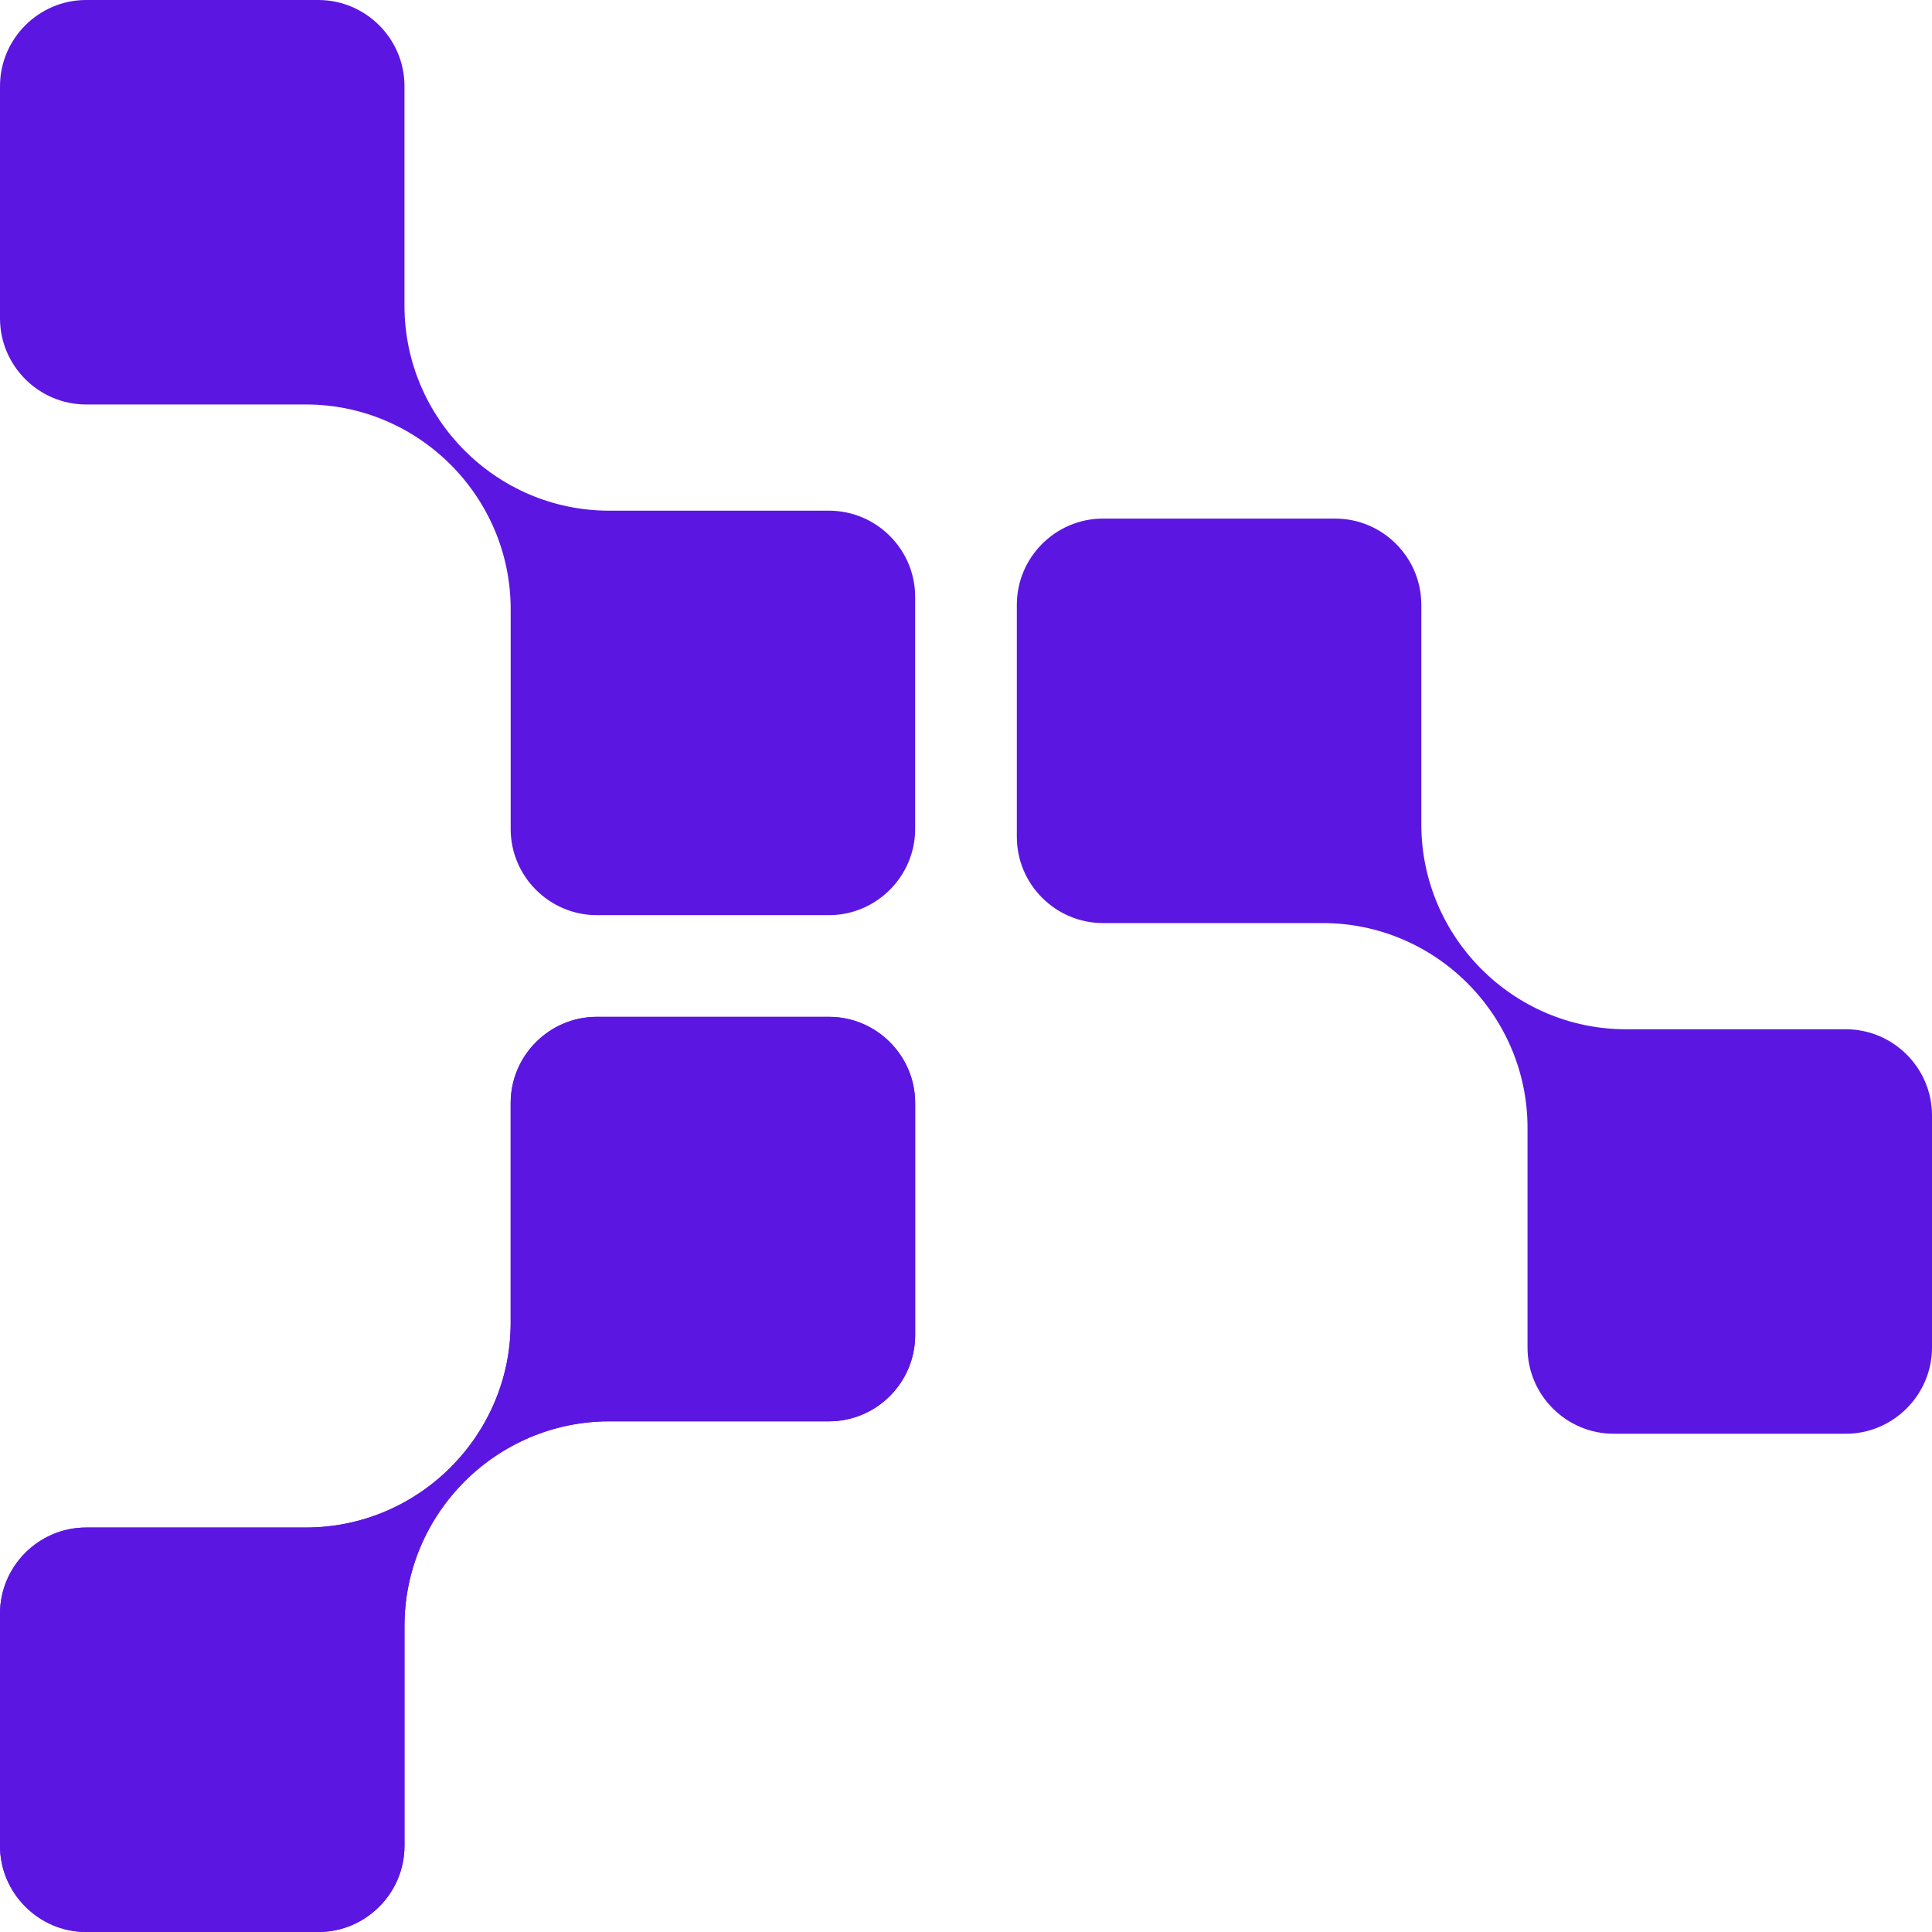
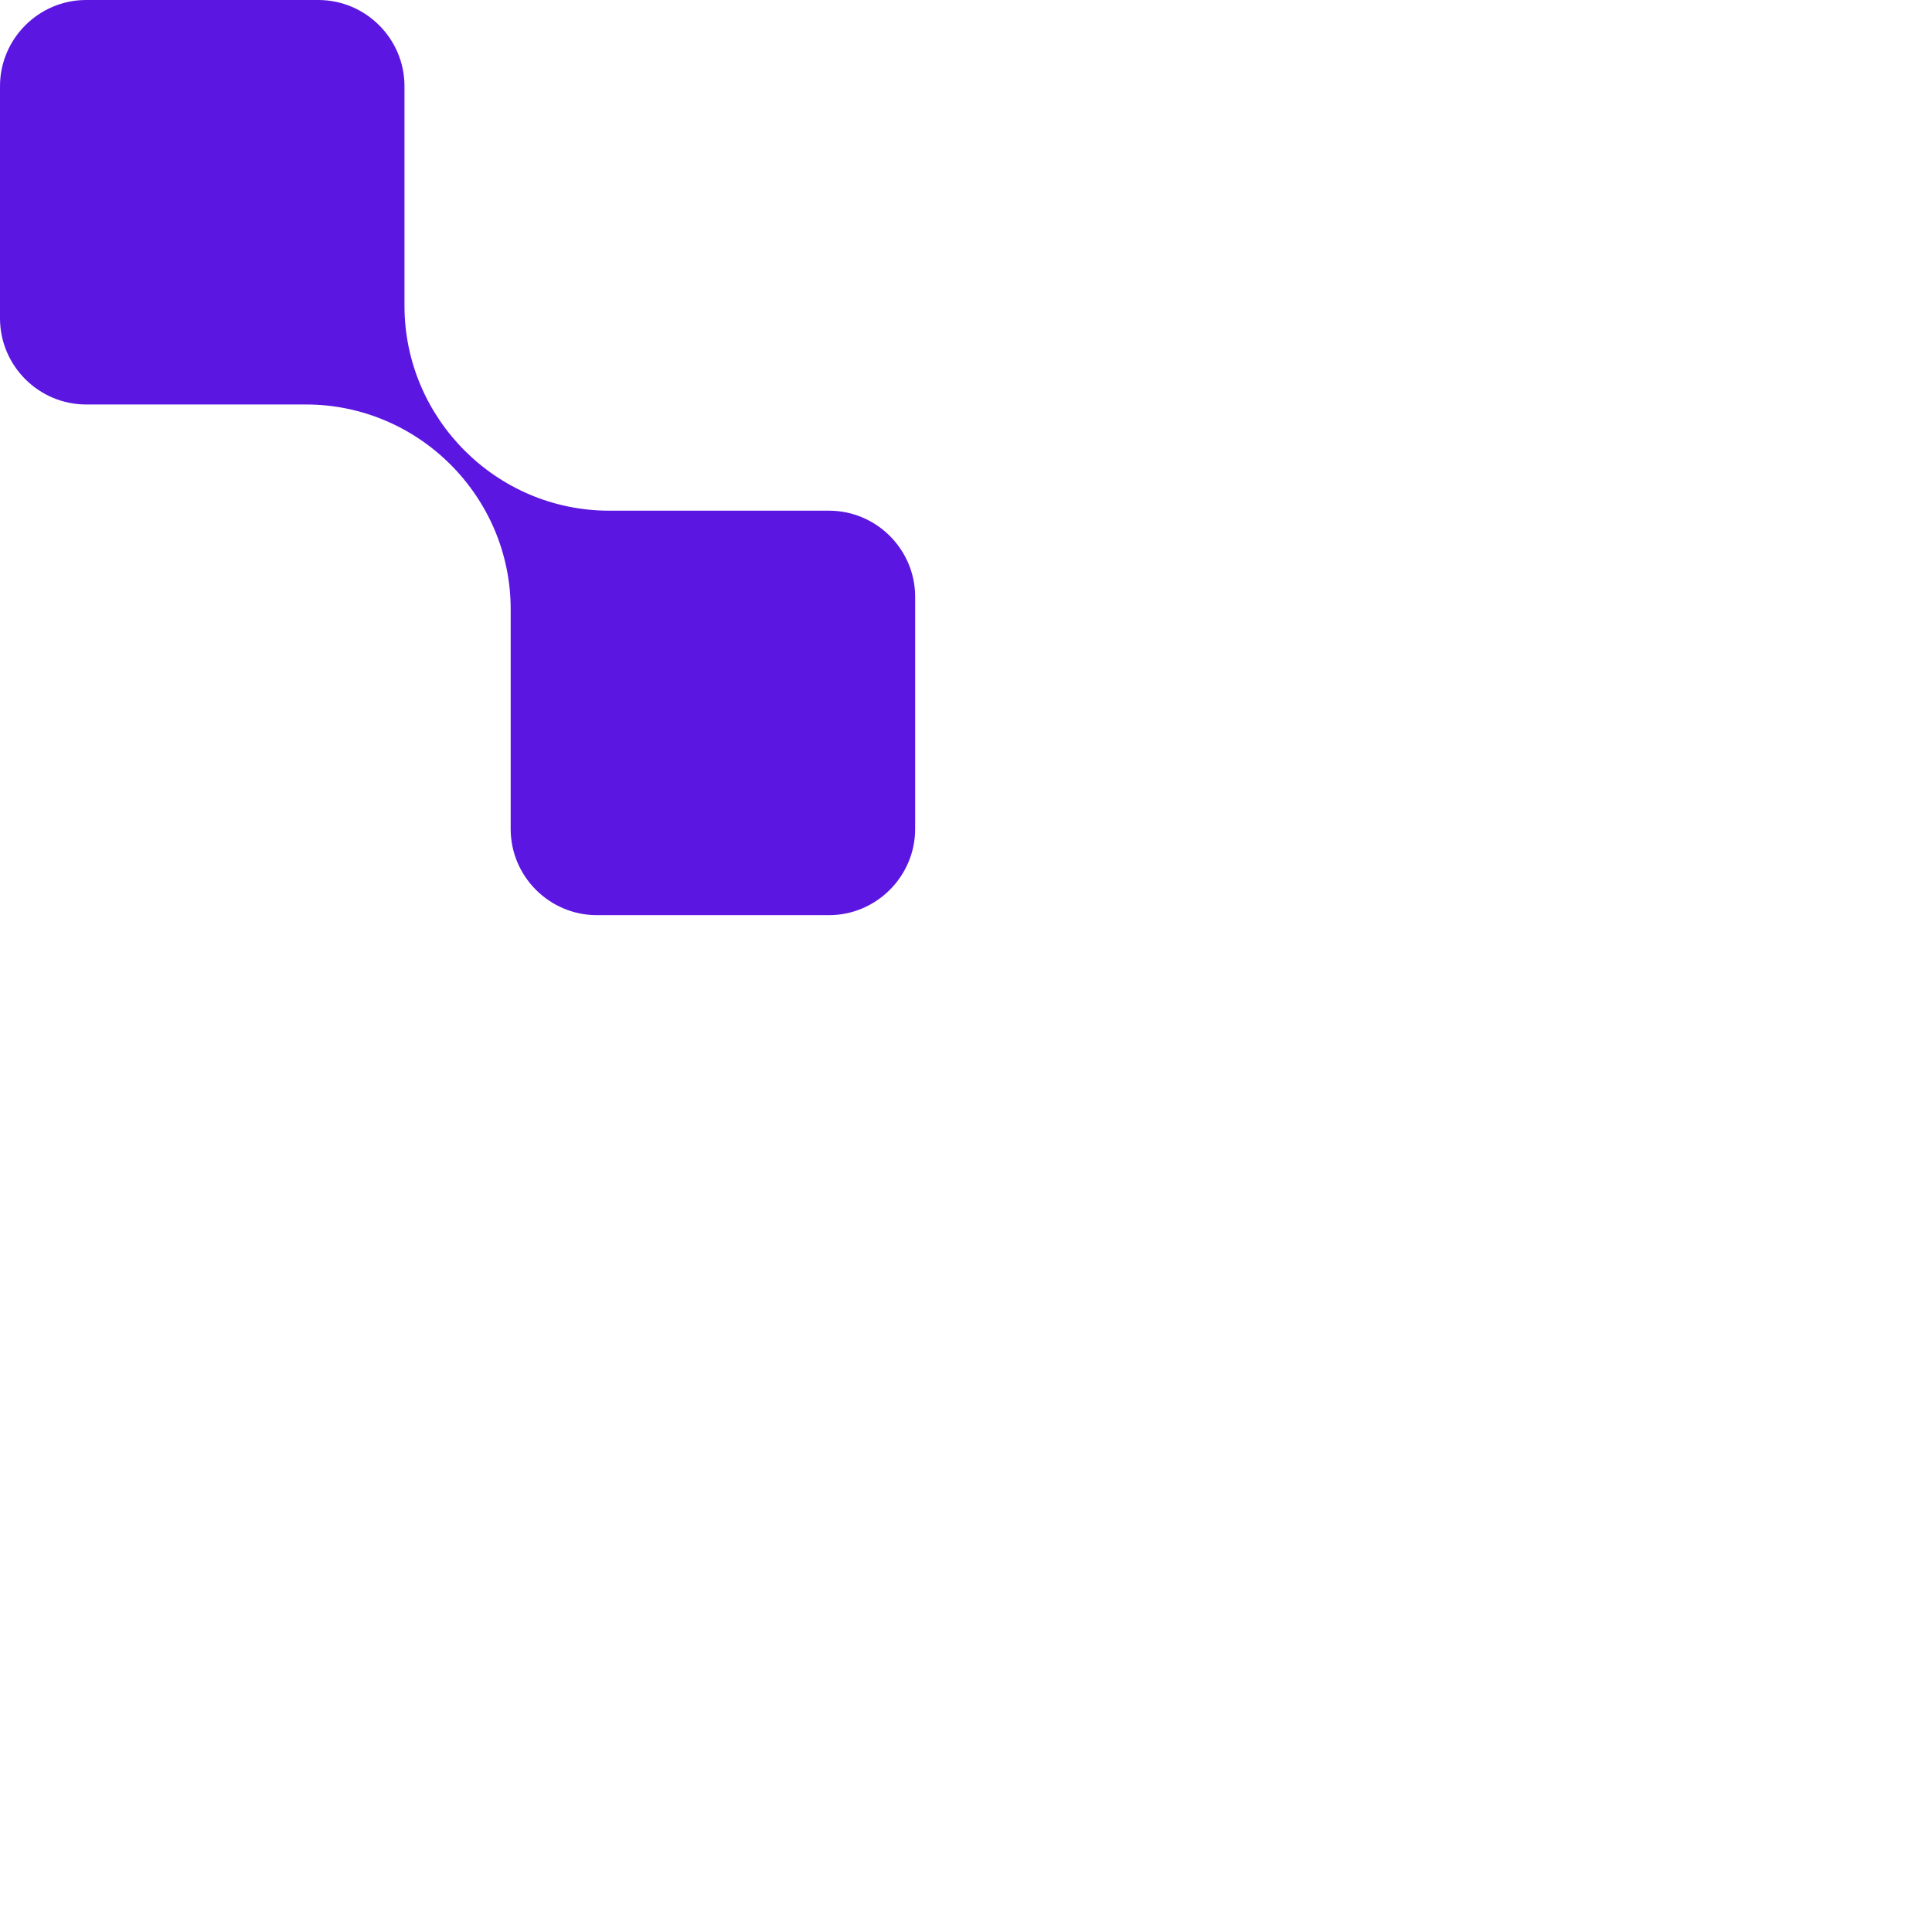
<svg xmlns="http://www.w3.org/2000/svg" width="190" height="190" viewBox="0 0 190 190" fill="none">
  <g id="Group 2">
-     <path id="Vector" d="M90 131.306C90 135.956 86.202 139.778 81.528 139.778L59.886 139.778C48.834 139.803 39.803 148.81 39.778 159.862L39.778 181.528C39.778 186.178 35.981 190 31.306 190L8.472 190C3.822 190 3.08517e-05 186.178 3.12582e-05 181.528L3.32545e-05 158.694C3.3661e-05 154.044 3.798 150.222 8.472 150.222L30.089 150.222C41.166 150.222 50.222 141.166 50.222 130.089L50.222 108.472C50.222 103.822 54.02 100 58.694 100L81.528 100C86.178 100 90 103.798 90 108.472L90 131.306Z" fill="#5B17E1" />
-     <path id="Vector_2" d="M90 131.306C90 135.956 86.202 139.778 81.528 139.778L59.886 139.778C48.834 139.803 39.803 148.81 39.778 159.862L39.778 181.528C39.778 186.178 35.981 190 31.306 190L8.472 190C3.822 190 3.08517e-05 186.178 3.12582e-05 181.528L3.32545e-05 158.694C3.3661e-05 154.044 3.798 150.222 8.472 150.222L30.089 150.222C41.166 150.222 50.222 141.166 50.222 130.089L50.222 108.472C50.222 103.822 54.02 100 58.694 100L81.528 100C86.178 100 90 103.798 90 108.472L90 131.306Z" fill="#5B17E1" />
-     <path id="Vector_3" d="M131.306 51C135.956 51 139.778 54.797 139.778 59.471L139.778 81.113C139.803 92.166 148.81 101.197 159.862 101.222L181.528 101.222C186.178 101.222 190 105.019 190 109.693L190 132.528C190 137.178 186.178 141 181.528 141L158.694 141C154.044 141 150.222 137.202 150.222 132.528L150.222 110.91C150.222 99.834 141.166 90.778 130.089 90.778L108.472 90.778C103.822 90.778 100 86.98 100 82.306L100 59.471C100 54.822 103.798 51 108.472 51L131.306 51Z" fill="#5B17E1" />
    <path id="Vector_4" d="M31.306 -0C35.956 -0 39.778 3.797 39.778 8.471L39.778 30.113C39.803 41.166 48.81 50.197 59.862 50.222L81.528 50.222C86.178 50.222 90 54.019 90 58.693L90 81.528C90 86.178 86.178 90 81.528 90L58.694 90C54.044 90 50.222 86.202 50.222 81.528L50.222 59.91C50.222 48.834 41.166 39.778 30.089 39.778L8.472 39.778C3.822 39.778 -1.57276e-06 35.98 -1.36845e-06 31.306L-3.70311e-07 8.471C-1.67066e-07 3.822 3.798 -0 8.472 -0L31.306 -0Z" fill="#5B17E1" />
  </g>
</svg>